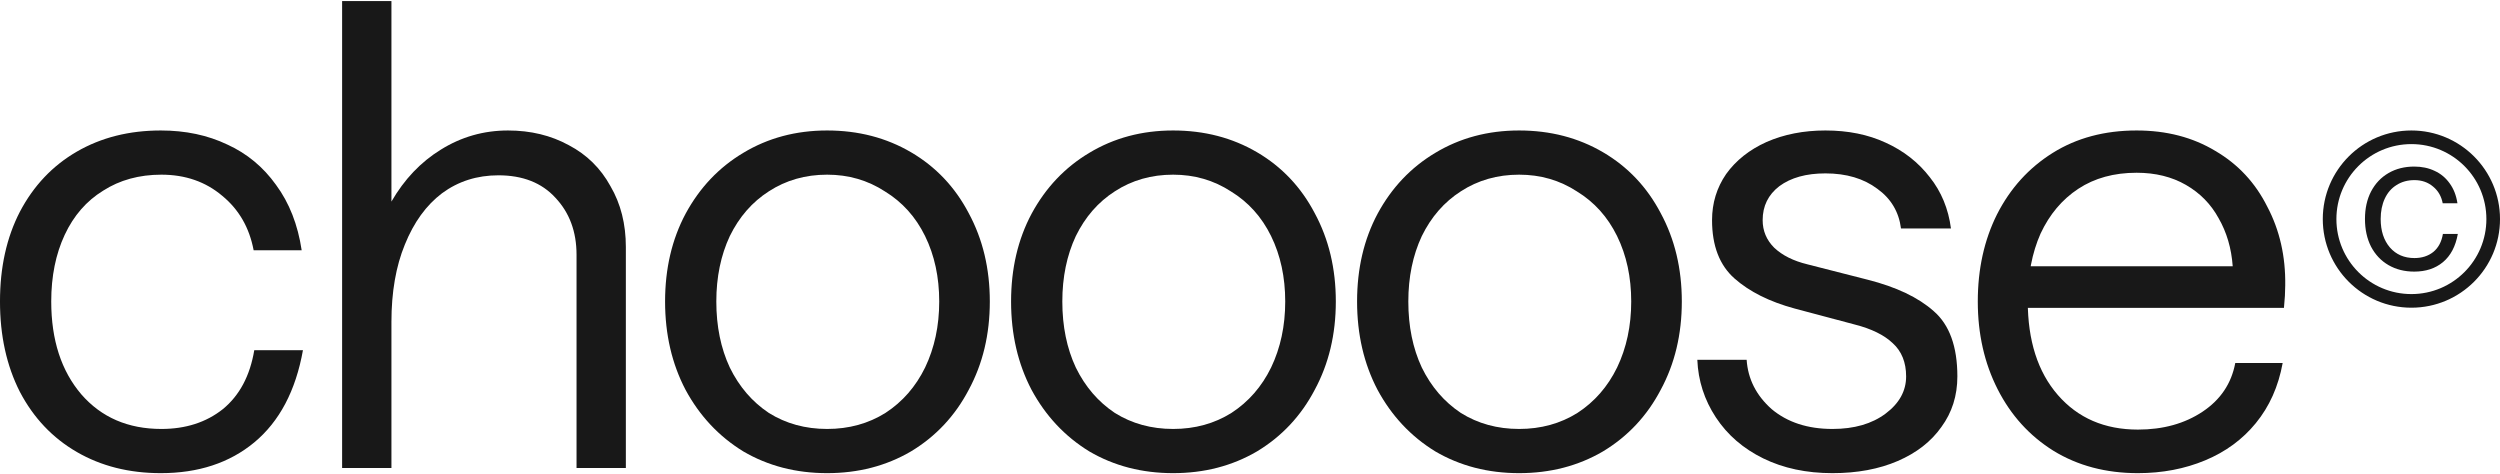
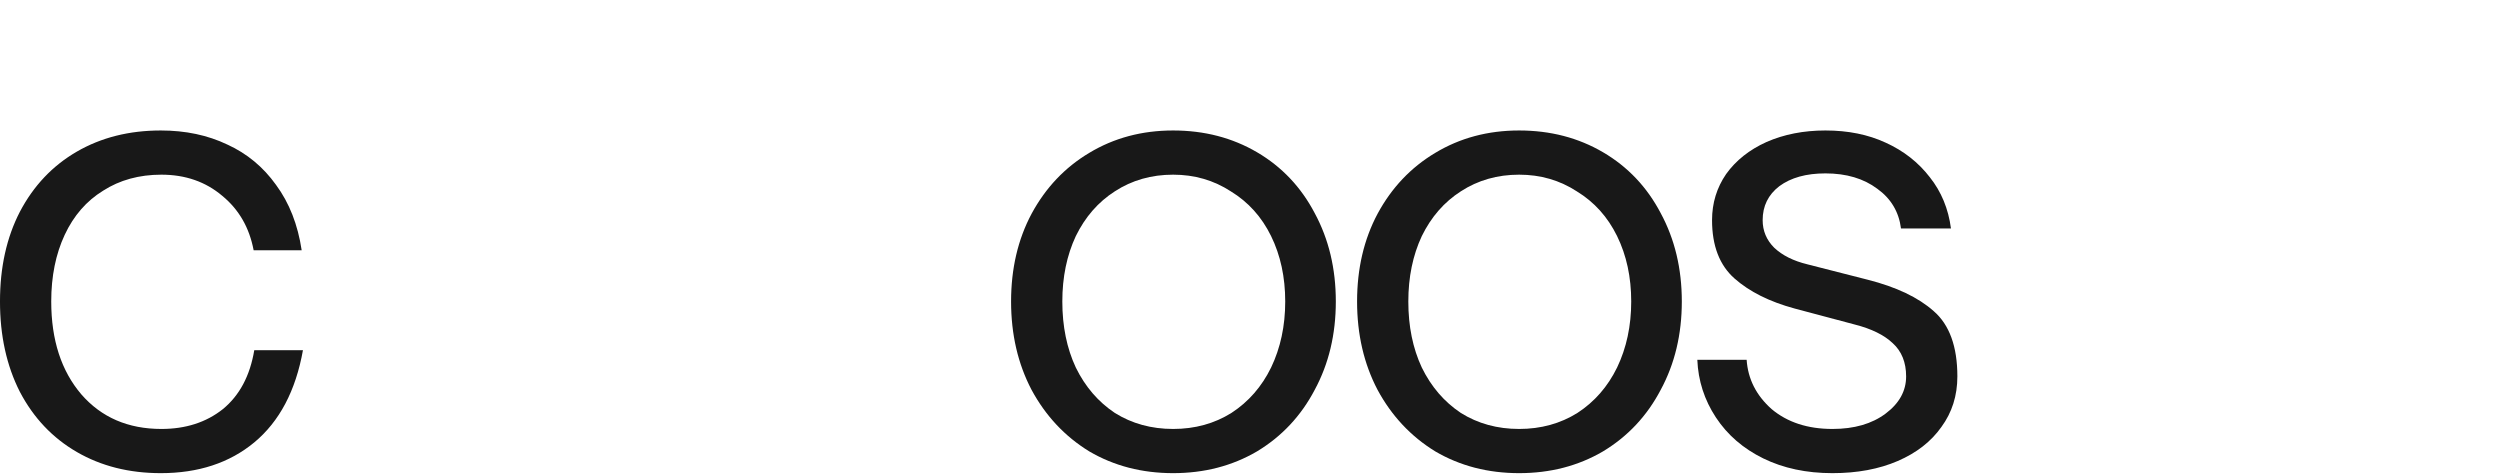
<svg xmlns="http://www.w3.org/2000/svg" width="796" height="151" viewBox="0 0 796 151" fill="none">
-   <path d="M645.635 95.792C645.635 108.436 648.83 118.429 655.22 125.771C661.61 133.113 670.108 136.783 680.712 136.783C688.734 136.783 695.6 134.88 701.31 131.073C707.02 127.266 710.487 122.1 711.711 115.574H726.802C725.443 123.052 722.588 129.442 718.237 134.744C714.022 139.91 708.652 143.853 702.126 146.572C695.6 149.292 688.462 150.651 680.712 150.651C670.516 150.651 661.542 148.272 653.793 143.513C646.179 138.755 640.265 132.229 636.05 123.935C631.835 115.642 629.728 106.329 629.728 95.996C629.728 85.663 631.767 76.418 635.846 68.26C640.061 59.967 645.975 53.441 653.589 48.682C661.202 43.924 670.108 41.544 680.305 41.544C689.822 41.544 698.183 43.72 705.389 48.07C712.595 52.285 718.101 58.199 721.908 65.813C725.851 73.291 727.754 81.652 727.618 90.897C727.618 92.937 727.482 95.316 727.21 98.035H638.701V84.779H710.895C710.487 79.069 708.992 73.971 706.409 69.484C703.961 64.997 700.494 61.462 696.008 58.879C691.521 56.296 686.287 55.004 680.305 55.004C673.099 55.004 666.913 56.704 661.746 60.103C656.58 63.502 652.569 68.26 649.714 74.378C646.995 80.497 645.635 87.634 645.635 95.792Z" fill="#181818" />
  <path d="M583.458 150.651C575.164 150.651 567.822 149.088 561.432 145.961C555.042 142.834 550.012 138.483 546.341 132.909C542.67 127.334 540.699 121.216 540.427 114.554H556.13C556.538 120.672 559.189 125.907 564.084 130.257C569.114 134.472 575.572 136.579 583.458 136.579C590.392 136.579 596.034 134.948 600.384 131.685C604.735 128.422 606.91 124.479 606.91 119.857C606.91 115.37 605.483 111.835 602.628 109.252C599.909 106.669 595.898 104.697 590.595 103.338L571.425 98.239C563.404 96.064 557.014 92.869 552.255 88.654C547.497 84.439 545.117 78.253 545.117 70.096C545.117 64.657 546.613 59.763 549.604 55.412C552.731 51.062 557.014 47.663 562.452 45.215C568.026 42.768 574.28 41.544 581.214 41.544C588.42 41.544 594.81 42.836 600.384 45.419C606.095 48.002 610.785 51.673 614.456 56.432C618.127 61.054 620.37 66.493 621.186 72.747H605.279C604.599 67.445 602.084 63.23 597.733 60.103C593.383 56.84 587.876 55.208 581.214 55.208C575.096 55.208 570.202 56.568 566.531 59.287C562.996 62.006 561.228 65.609 561.228 70.096C561.228 73.495 562.452 76.418 564.899 78.865C567.482 81.312 571.017 83.08 575.504 84.167L594.674 89.062C603.783 91.373 610.785 94.704 615.68 99.055C620.71 103.406 623.226 110.339 623.226 119.857C623.226 125.975 621.526 131.345 618.127 135.968C614.864 140.59 610.241 144.193 604.259 146.776C598.277 149.36 591.343 150.651 583.458 150.651Z" fill="#181818" />
  <path d="M483.691 150.651C473.766 150.651 464.861 148.34 456.975 143.717C449.225 138.959 443.107 132.433 438.621 124.139C434.27 115.846 432.095 106.465 432.095 95.996C432.095 85.527 434.27 76.214 438.621 68.056C443.107 59.763 449.225 53.305 456.975 48.682C464.861 43.924 473.766 41.544 483.691 41.544C493.616 41.544 502.521 43.856 510.407 48.478C518.292 53.101 524.411 59.559 528.761 67.852C533.248 76.146 535.491 85.527 535.491 95.996C535.491 106.465 533.248 115.846 528.761 124.139C524.411 132.433 518.292 138.959 510.407 143.717C502.521 148.34 493.616 150.651 483.691 150.651ZM483.691 136.579C490.625 136.579 496.811 134.88 502.249 131.481C507.688 127.946 511.902 123.12 514.893 117.001C517.885 110.747 519.38 103.745 519.38 95.996C519.38 88.246 517.885 81.312 514.893 75.194C511.902 69.076 507.62 64.317 502.045 60.919C496.607 57.384 490.489 55.616 483.691 55.616C476.757 55.616 470.571 57.384 465.133 60.919C459.83 64.317 455.683 69.076 452.692 75.194C449.837 81.312 448.41 88.246 448.41 95.996C448.41 103.881 449.837 110.883 452.692 117.001C455.683 123.12 459.83 127.946 465.133 131.481C470.571 134.88 476.757 136.579 483.691 136.579Z" fill="#181818" />
  <path d="M373.526 150.651C363.601 150.651 354.695 148.34 346.81 143.717C339.06 138.959 332.942 132.433 328.455 124.139C324.105 115.846 321.929 106.465 321.929 95.996C321.929 85.527 324.105 76.214 328.455 68.056C332.942 59.763 339.06 53.305 346.81 48.682C354.695 43.924 363.601 41.544 373.526 41.544C383.451 41.544 392.356 43.856 400.242 48.478C408.127 53.101 414.245 59.559 418.596 67.852C423.083 76.146 425.326 85.527 425.326 95.996C425.326 106.465 423.083 115.846 418.596 124.139C414.245 132.433 408.127 138.959 400.242 143.717C392.356 148.34 383.451 150.651 373.526 150.651ZM373.526 136.579C380.46 136.579 386.646 134.88 392.084 131.481C397.522 127.946 401.737 123.12 404.728 117.001C407.719 110.747 409.215 103.745 409.215 95.996C409.215 88.246 407.719 81.312 404.728 75.194C401.737 69.076 397.454 64.317 391.88 60.919C386.442 57.384 380.324 55.616 373.526 55.616C366.592 55.616 360.406 57.384 354.967 60.919C349.665 64.317 345.518 69.076 342.527 75.194C339.672 81.312 338.244 88.246 338.244 95.996C338.244 103.881 339.672 110.883 342.527 117.001C345.518 123.12 349.665 127.946 354.967 131.481C360.406 134.88 366.592 136.579 373.526 136.579Z" fill="#181818" />
-   <path d="M263.359 150.651C253.434 150.651 244.528 148.34 236.643 143.717C228.893 138.959 222.775 132.433 218.288 124.139C213.938 115.846 211.762 106.465 211.762 95.996C211.762 85.527 213.938 76.214 218.288 68.056C222.775 59.763 228.893 53.305 236.643 48.682C244.528 43.924 253.434 41.544 263.359 41.544C273.284 41.544 282.189 43.856 290.074 48.478C297.96 53.101 304.078 59.559 308.429 67.852C312.915 76.146 315.159 85.527 315.159 95.996C315.159 106.465 312.915 115.846 308.429 124.139C304.078 132.433 297.96 138.959 290.074 143.717C282.189 148.34 273.284 150.651 263.359 150.651ZM263.359 136.579C270.292 136.579 276.479 134.88 281.917 131.481C287.355 127.946 291.57 123.12 294.561 117.001C297.552 110.747 299.048 103.745 299.048 95.996C299.048 88.246 297.552 81.312 294.561 75.194C291.57 69.076 287.287 64.317 281.713 60.919C276.275 57.384 270.157 55.616 263.359 55.616C256.425 55.616 250.239 57.384 244.8 60.919C239.498 64.317 235.351 69.076 232.36 75.194C229.505 81.312 228.077 88.246 228.077 95.996C228.077 103.881 229.505 110.883 232.36 117.001C235.351 123.12 239.498 127.946 244.8 131.481C250.239 134.88 256.425 136.579 263.359 136.579Z" fill="#181818" />
-   <path d="M108.929 0.349H124.632V64.182C128.711 57.112 133.945 51.605 140.335 47.663C146.861 43.584 153.999 41.545 161.749 41.545C168.955 41.545 175.413 43.108 181.123 46.235C186.833 49.226 191.252 53.577 194.379 59.287C197.642 64.861 199.273 71.32 199.273 78.661V149.02H183.57V81.109C183.57 73.767 181.327 67.717 176.84 62.958C172.49 58.2 166.439 55.82 158.69 55.82C151.892 55.82 145.91 57.724 140.743 61.531C135.713 65.337 131.77 70.776 128.915 77.846C126.06 84.779 124.632 93.005 124.632 102.522V149.02H108.929V0.349Z" fill="#181818" />
  <path d="M51.187 150.651C41.126 150.651 32.221 148.408 24.471 143.921C16.721 139.435 10.671 133.045 6.32 124.751C2.106 116.458 -0.002 106.873 -0.002 95.996C-0.002 85.119 2.106 75.602 6.32 67.445C10.671 59.151 16.721 52.761 24.471 48.274C32.221 43.788 41.126 41.544 51.187 41.544C59.072 41.544 66.142 43.04 72.396 46.031C78.65 48.886 83.817 53.169 87.896 58.879C92.11 64.589 94.829 71.523 96.053 79.681H80.758C79.398 72.475 76.067 66.697 70.765 62.346C65.463 57.859 59.004 55.616 51.391 55.616C44.321 55.616 38.135 57.316 32.832 60.715C27.53 63.978 23.451 68.668 20.596 74.786C17.741 80.904 16.313 87.974 16.313 95.996C16.313 108.232 19.509 118.089 25.898 125.567C32.289 132.909 40.786 136.579 51.391 136.579C59.14 136.579 65.666 134.472 70.969 130.257C76.271 125.907 79.602 119.653 80.962 111.495H96.461C94.15 124.411 88.983 134.2 80.962 140.862C73.076 147.388 63.151 150.651 51.187 150.651Z" fill="#181818" />
-   <path d="M768.697 86.479C765.613 86.479 762.883 85.792 760.508 84.417C758.132 83.041 756.278 81.083 754.944 78.541C753.652 75.999 753.006 73.06 753.006 69.727C753.006 66.393 753.652 63.475 754.944 60.975C756.278 58.433 758.132 56.474 760.508 55.099C762.883 53.724 765.613 53.036 768.697 53.036C771.114 53.036 773.281 53.495 775.198 54.411C777.115 55.286 778.698 56.599 779.949 58.35C781.24 60.1 782.074 62.225 782.449 64.726H777.761C777.344 62.517 776.323 60.746 774.698 59.412C773.072 58.037 771.093 57.349 768.759 57.349C766.592 57.349 764.696 57.87 763.071 58.912C761.445 59.912 760.195 61.35 759.32 63.225C758.445 65.101 758.007 67.268 758.007 69.727C758.007 73.477 758.987 76.499 760.945 78.791C762.904 81.041 765.509 82.166 768.759 82.166C771.134 82.166 773.135 81.52 774.76 80.228C776.385 78.895 777.406 76.978 777.823 74.477H782.574C781.866 78.436 780.282 81.437 777.823 83.479C775.406 85.479 772.364 86.479 768.697 86.479Z" fill="#181818" />
-   <path fill-rule="evenodd" clip-rule="evenodd" d="M767.789 93.635C780.976 93.635 791.666 82.945 791.666 69.758C791.666 56.571 780.976 45.881 767.789 45.881C754.602 45.881 743.911 56.571 743.911 69.758C743.911 82.945 754.602 93.635 767.789 93.635ZM767.789 97.971C783.37 97.971 796.002 85.34 796.002 69.758C796.002 54.176 783.37 41.545 767.789 41.545C752.207 41.545 739.575 54.176 739.575 69.758C739.575 85.34 752.207 97.971 767.789 97.971Z" fill="#181818" />
</svg>